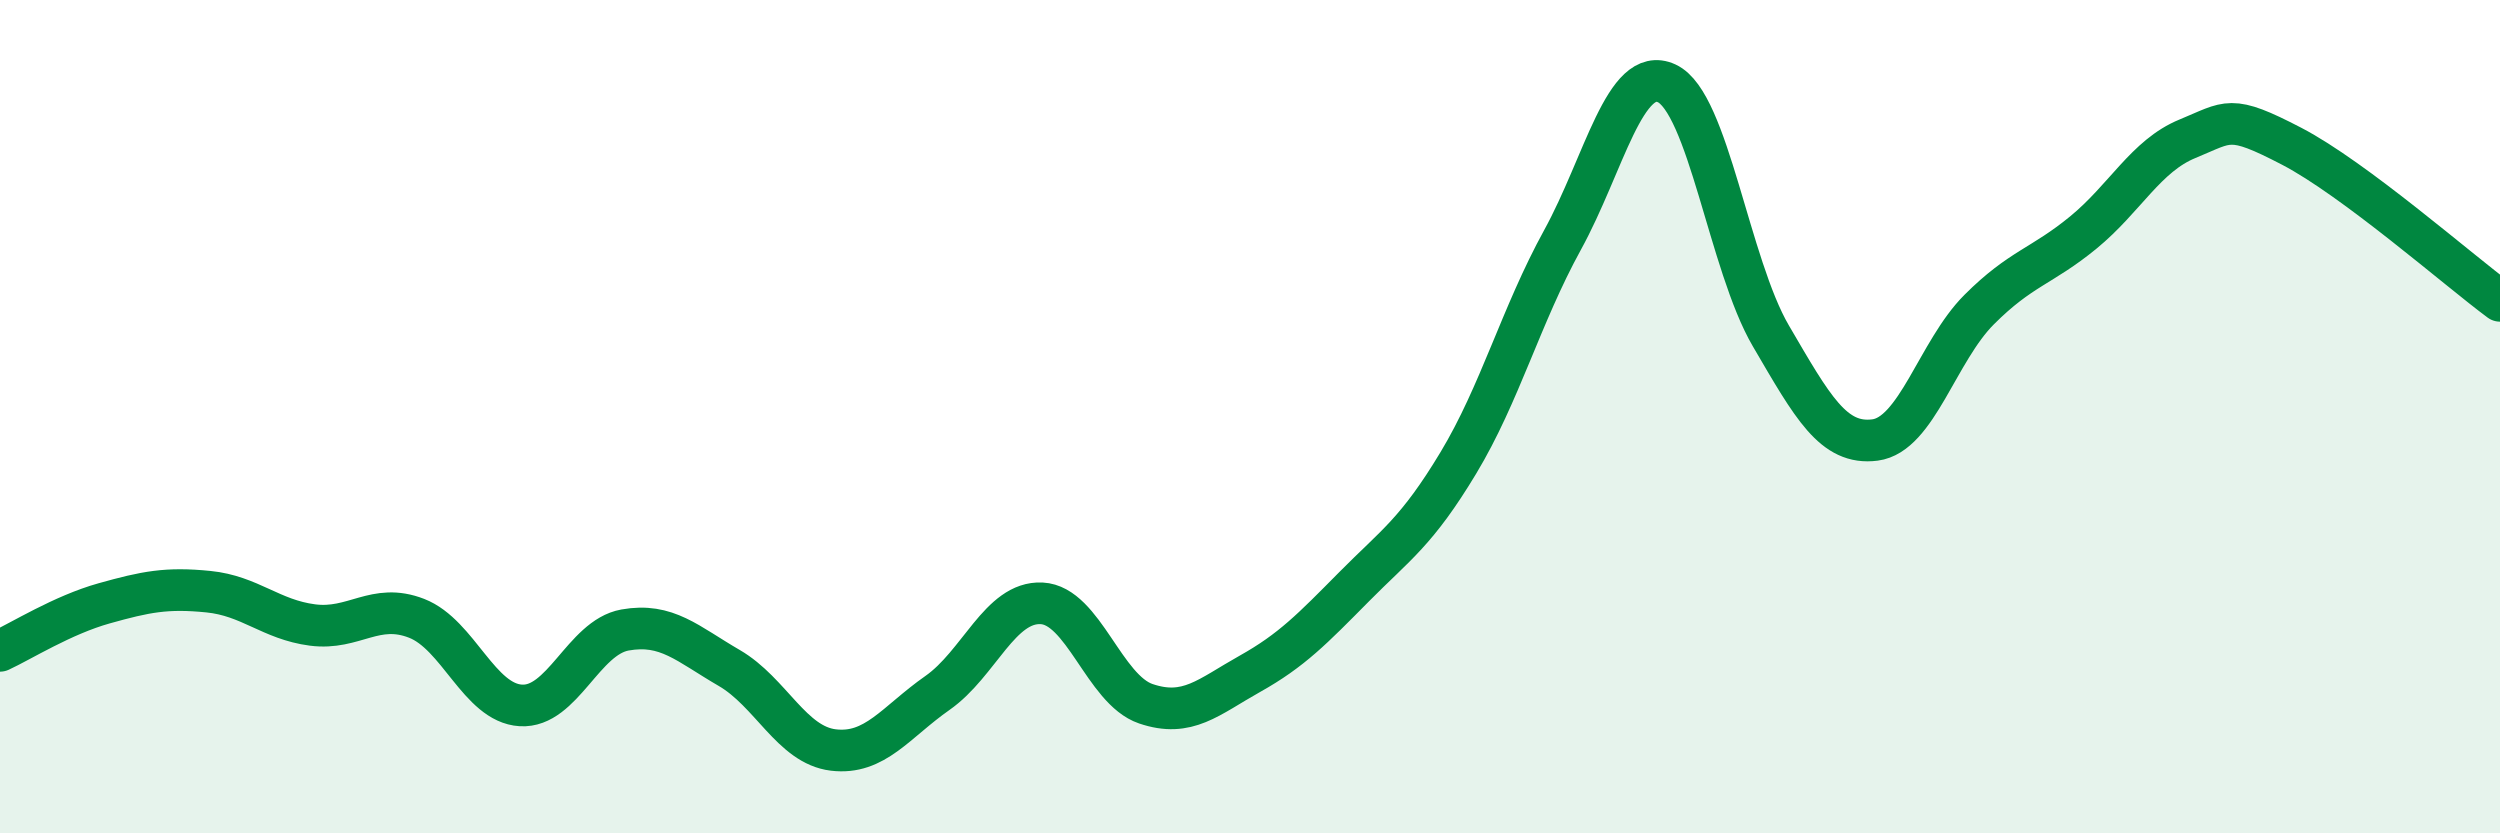
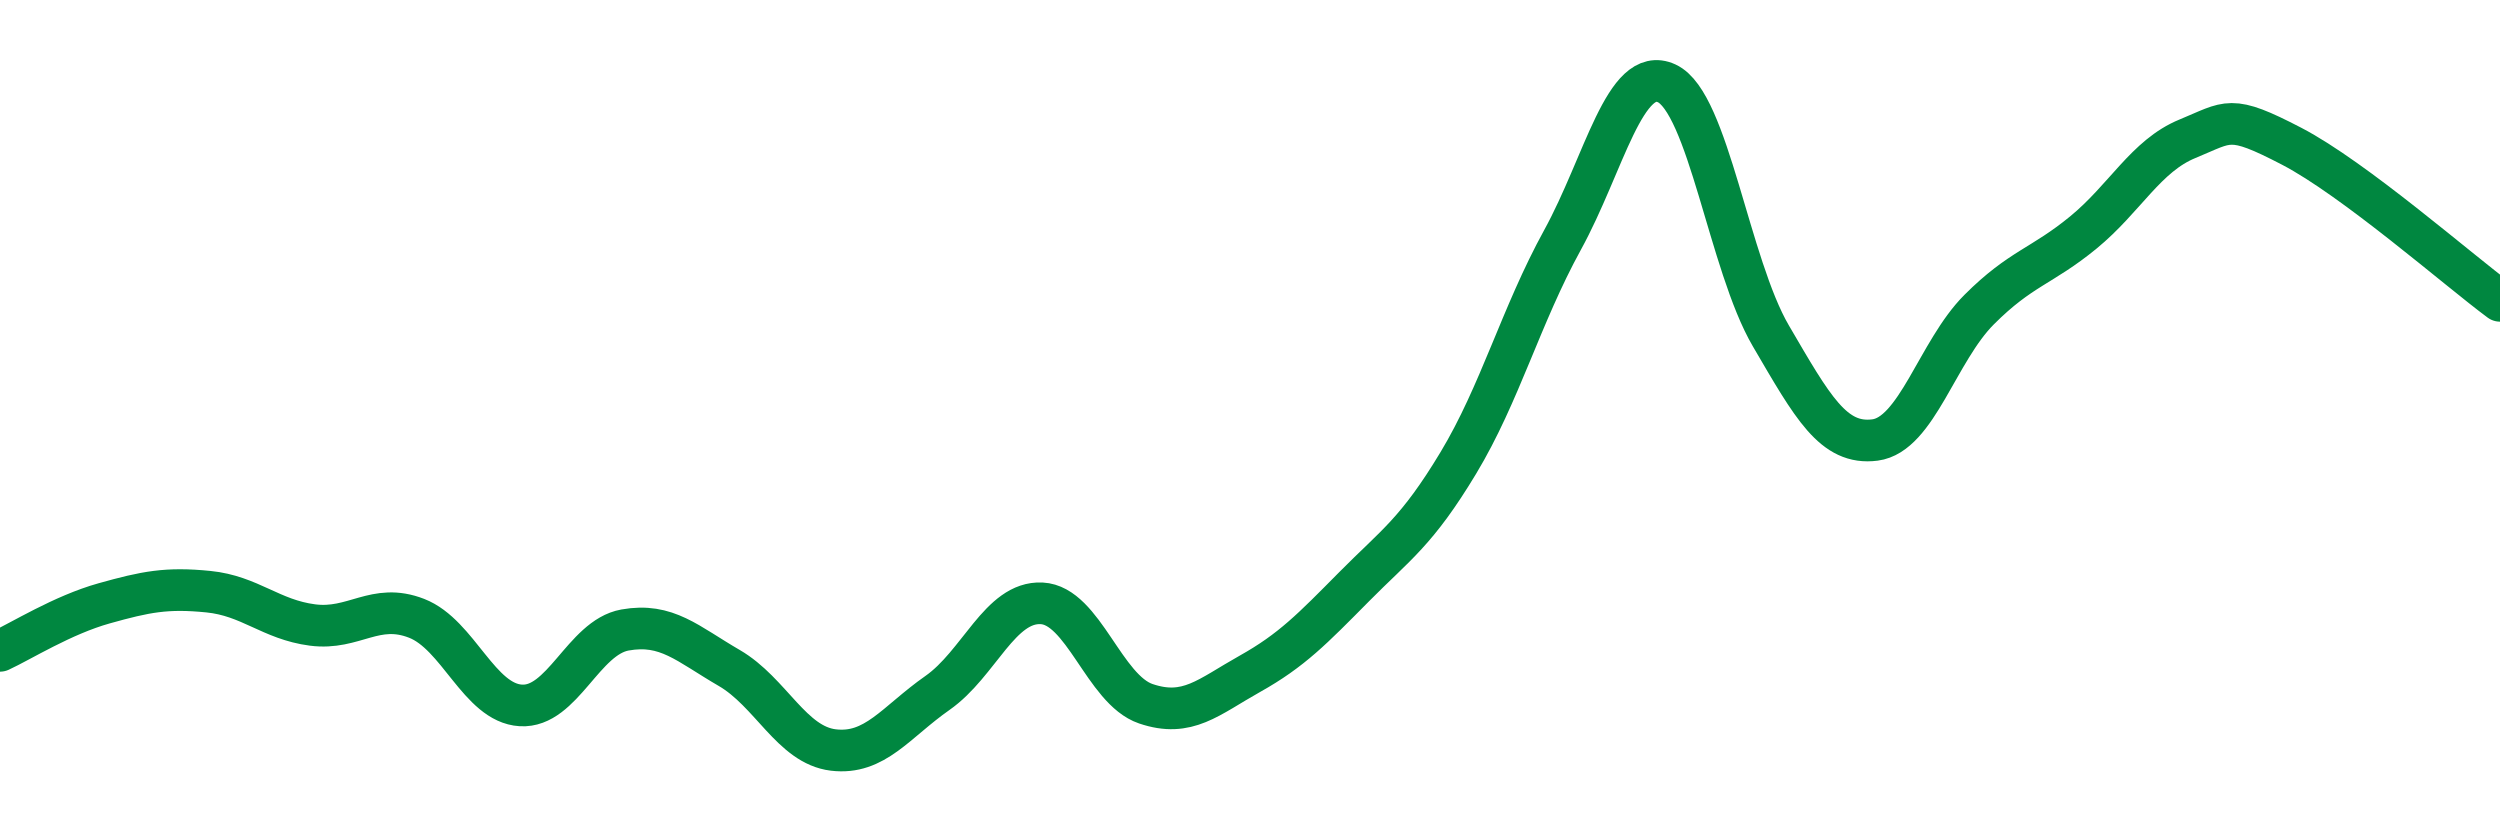
<svg xmlns="http://www.w3.org/2000/svg" width="60" height="20" viewBox="0 0 60 20">
-   <path d="M 0,15.62 C 0.5,15.39 1.5,14.76 2.5,14.48 C 3.5,14.2 4,14.1 5,14.2 C 6,14.3 6.5,14.87 7.5,15 C 8.5,15.13 9,14.45 10,14.84 C 11,15.23 11.5,16.87 12.5,16.93 C 13.5,16.99 14,15.3 15,15.12 C 16,14.94 16.5,15.45 17.5,16.03 C 18.5,16.61 19,17.88 20,18 C 21,18.12 21.5,17.33 22.5,16.63 C 23.5,15.93 24,14.43 25,14.48 C 26,14.53 26.5,16.55 27.5,16.89 C 28.5,17.23 29,16.73 30,16.17 C 31,15.61 31.5,15.09 32.5,14.08 C 33.5,13.07 34,12.77 35,11.11 C 36,9.45 36.5,7.58 37.5,5.76 C 38.5,3.94 39,1.54 40,2 C 41,2.46 41.5,6.35 42.5,8.06 C 43.5,9.77 44,10.69 45,10.56 C 46,10.43 46.5,8.43 47.5,7.43 C 48.5,6.43 49,6.4 50,5.58 C 51,4.76 51.5,3.74 52.5,3.33 C 53.5,2.92 53.5,2.73 55,3.51 C 56.5,4.29 59,6.48 60,7.22L60 20L0 20Z" fill="#008740" opacity="0.1" stroke-linecap="round" stroke-linejoin="round" />
  <path d="M 0,15.62 C 0.5,15.39 1.5,14.76 2.5,14.48 C 3.5,14.2 4,14.1 5,14.2 C 6,14.3 6.5,14.87 7.5,15 C 8.5,15.13 9,14.45 10,14.84 C 11,15.23 11.5,16.87 12.5,16.93 C 13.5,16.99 14,15.3 15,15.12 C 16,14.94 16.5,15.45 17.5,16.03 C 18.5,16.61 19,17.88 20,18 C 21,18.12 21.5,17.33 22.5,16.63 C 23.5,15.93 24,14.43 25,14.48 C 26,14.53 26.5,16.55 27.5,16.89 C 28.5,17.23 29,16.73 30,16.17 C 31,15.61 31.5,15.09 32.5,14.08 C 33.5,13.07 34,12.77 35,11.11 C 36,9.45 36.5,7.58 37.5,5.76 C 38.5,3.94 39,1.54 40,2 C 41,2.46 41.5,6.35 42.5,8.06 C 43.5,9.77 44,10.69 45,10.56 C 46,10.43 46.5,8.43 47.5,7.43 C 48.5,6.43 49,6.4 50,5.58 C 51,4.76 51.5,3.74 52.5,3.33 C 53.5,2.92 53.5,2.73 55,3.51 C 56.5,4.29 59,6.48 60,7.22" stroke="#008740" stroke-width="1" fill="none" stroke-linecap="round" stroke-linejoin="round" />
</svg>